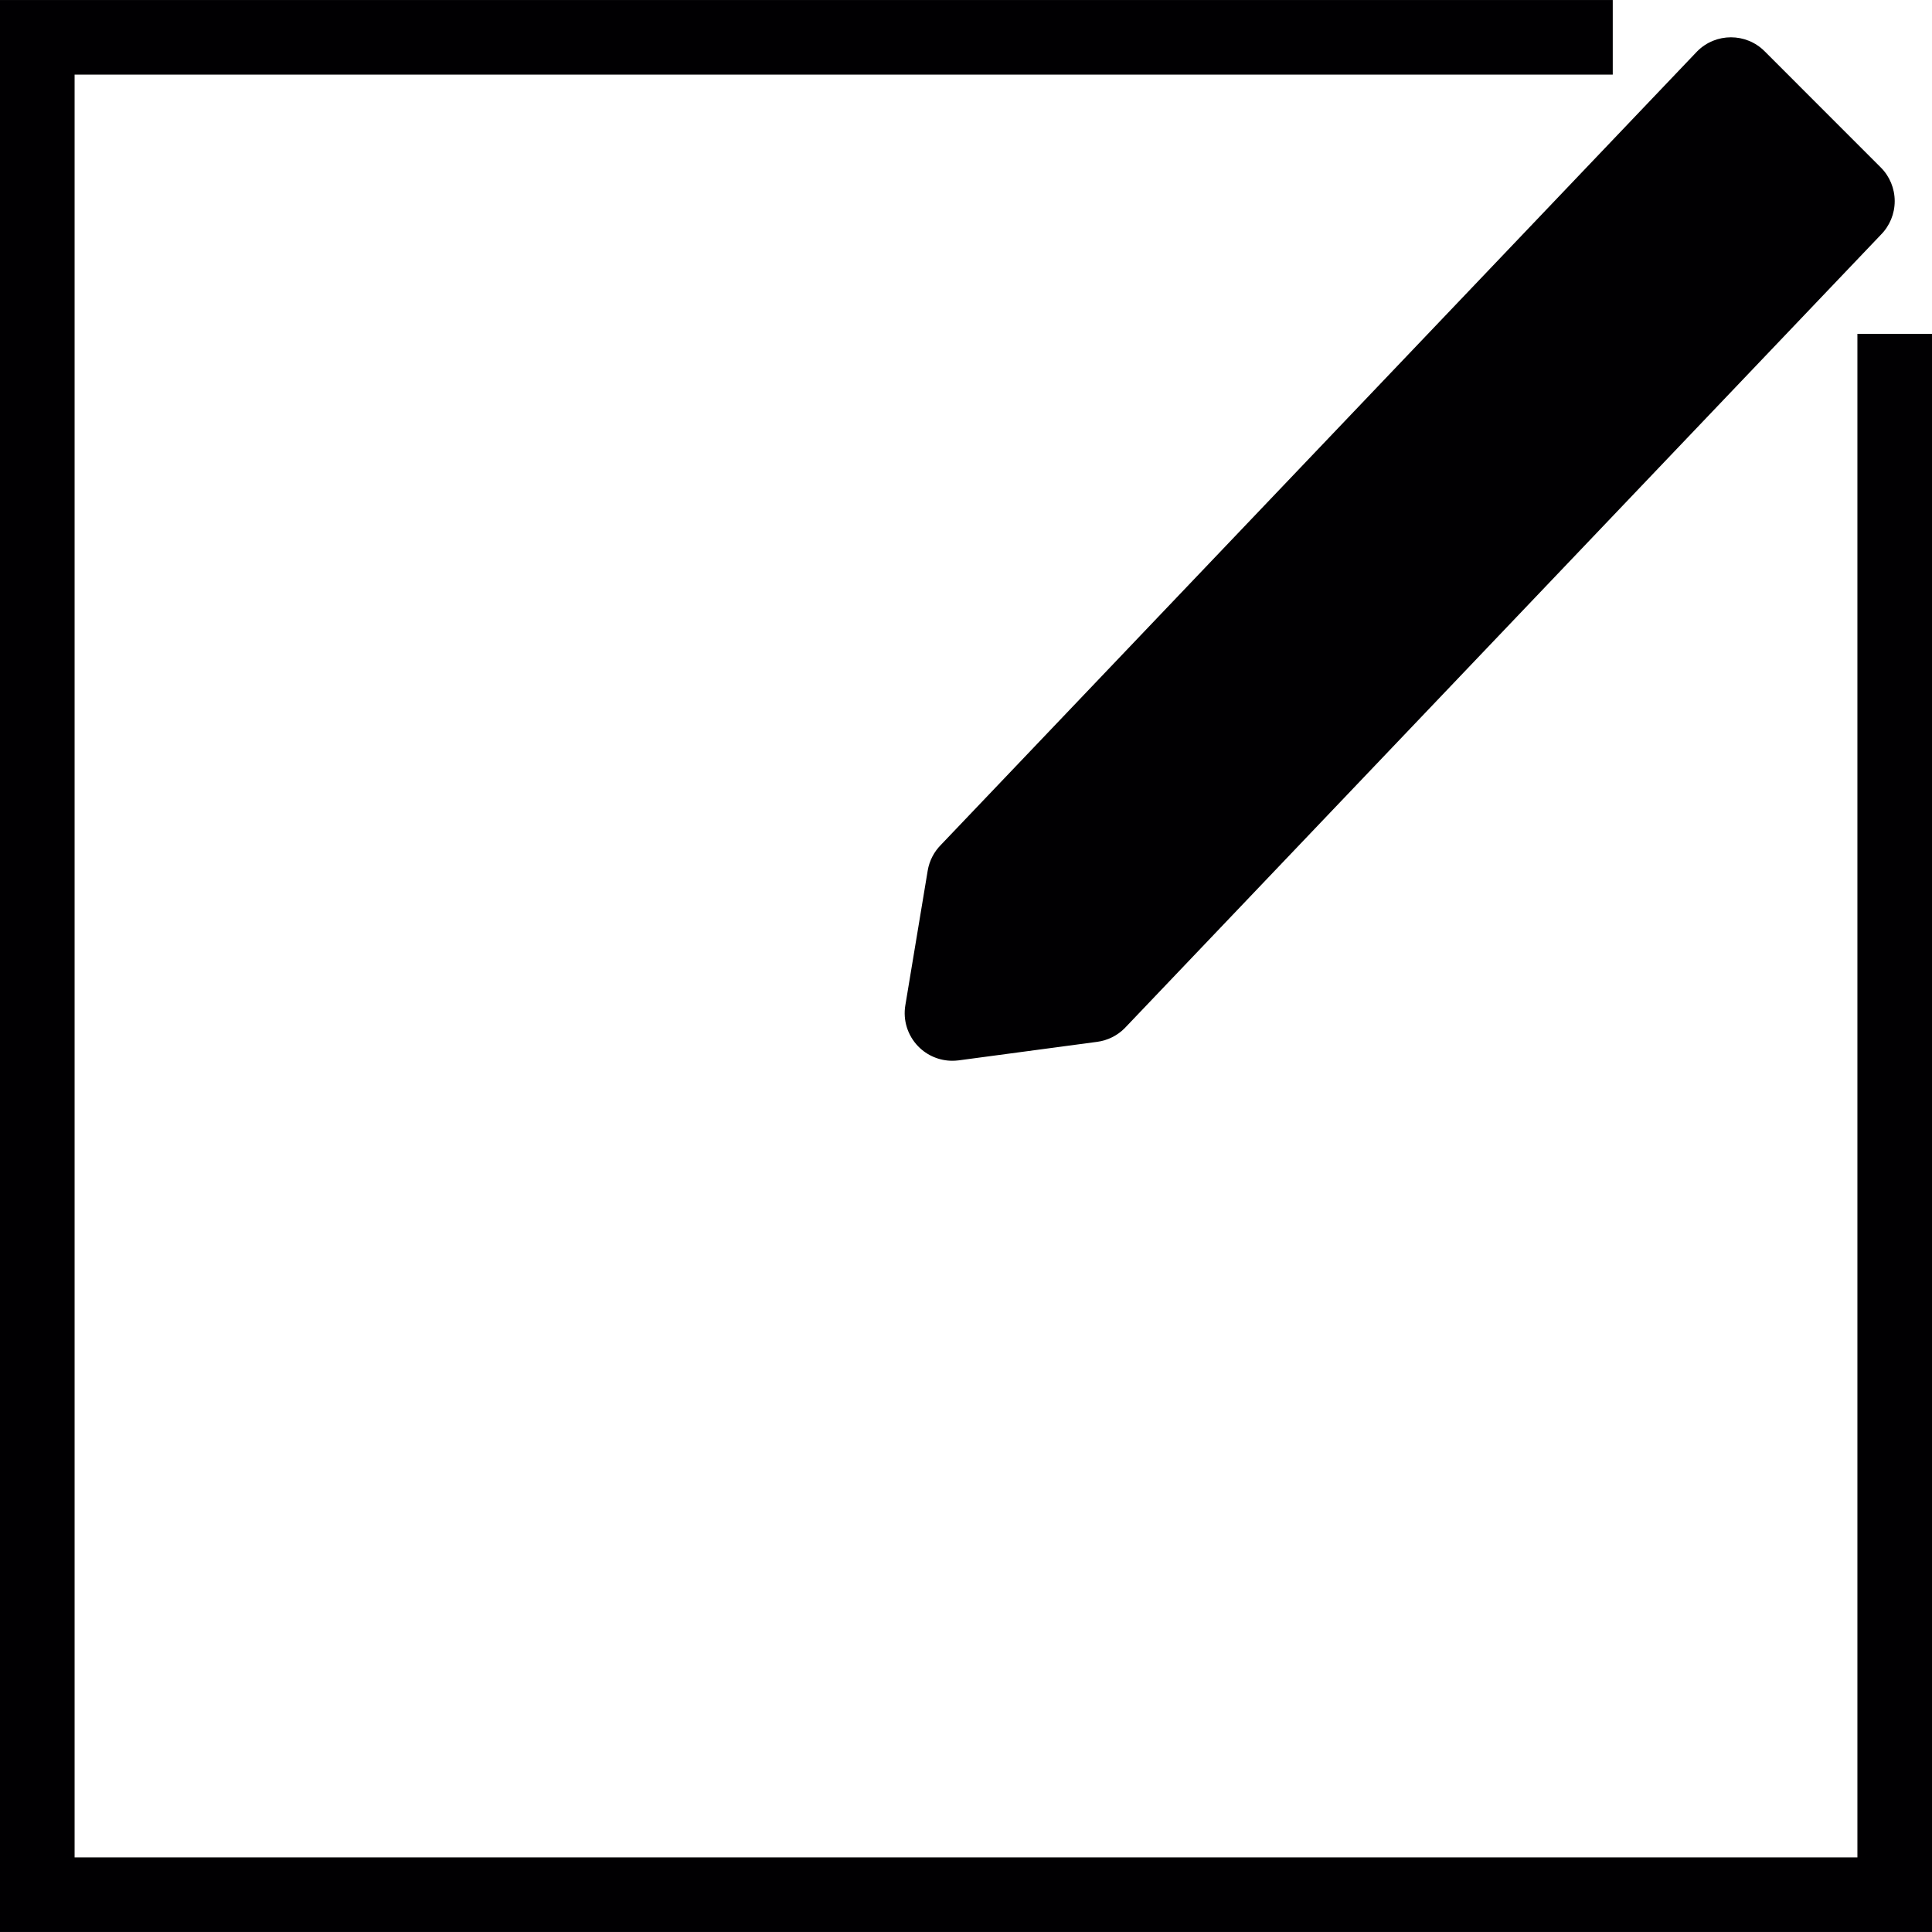
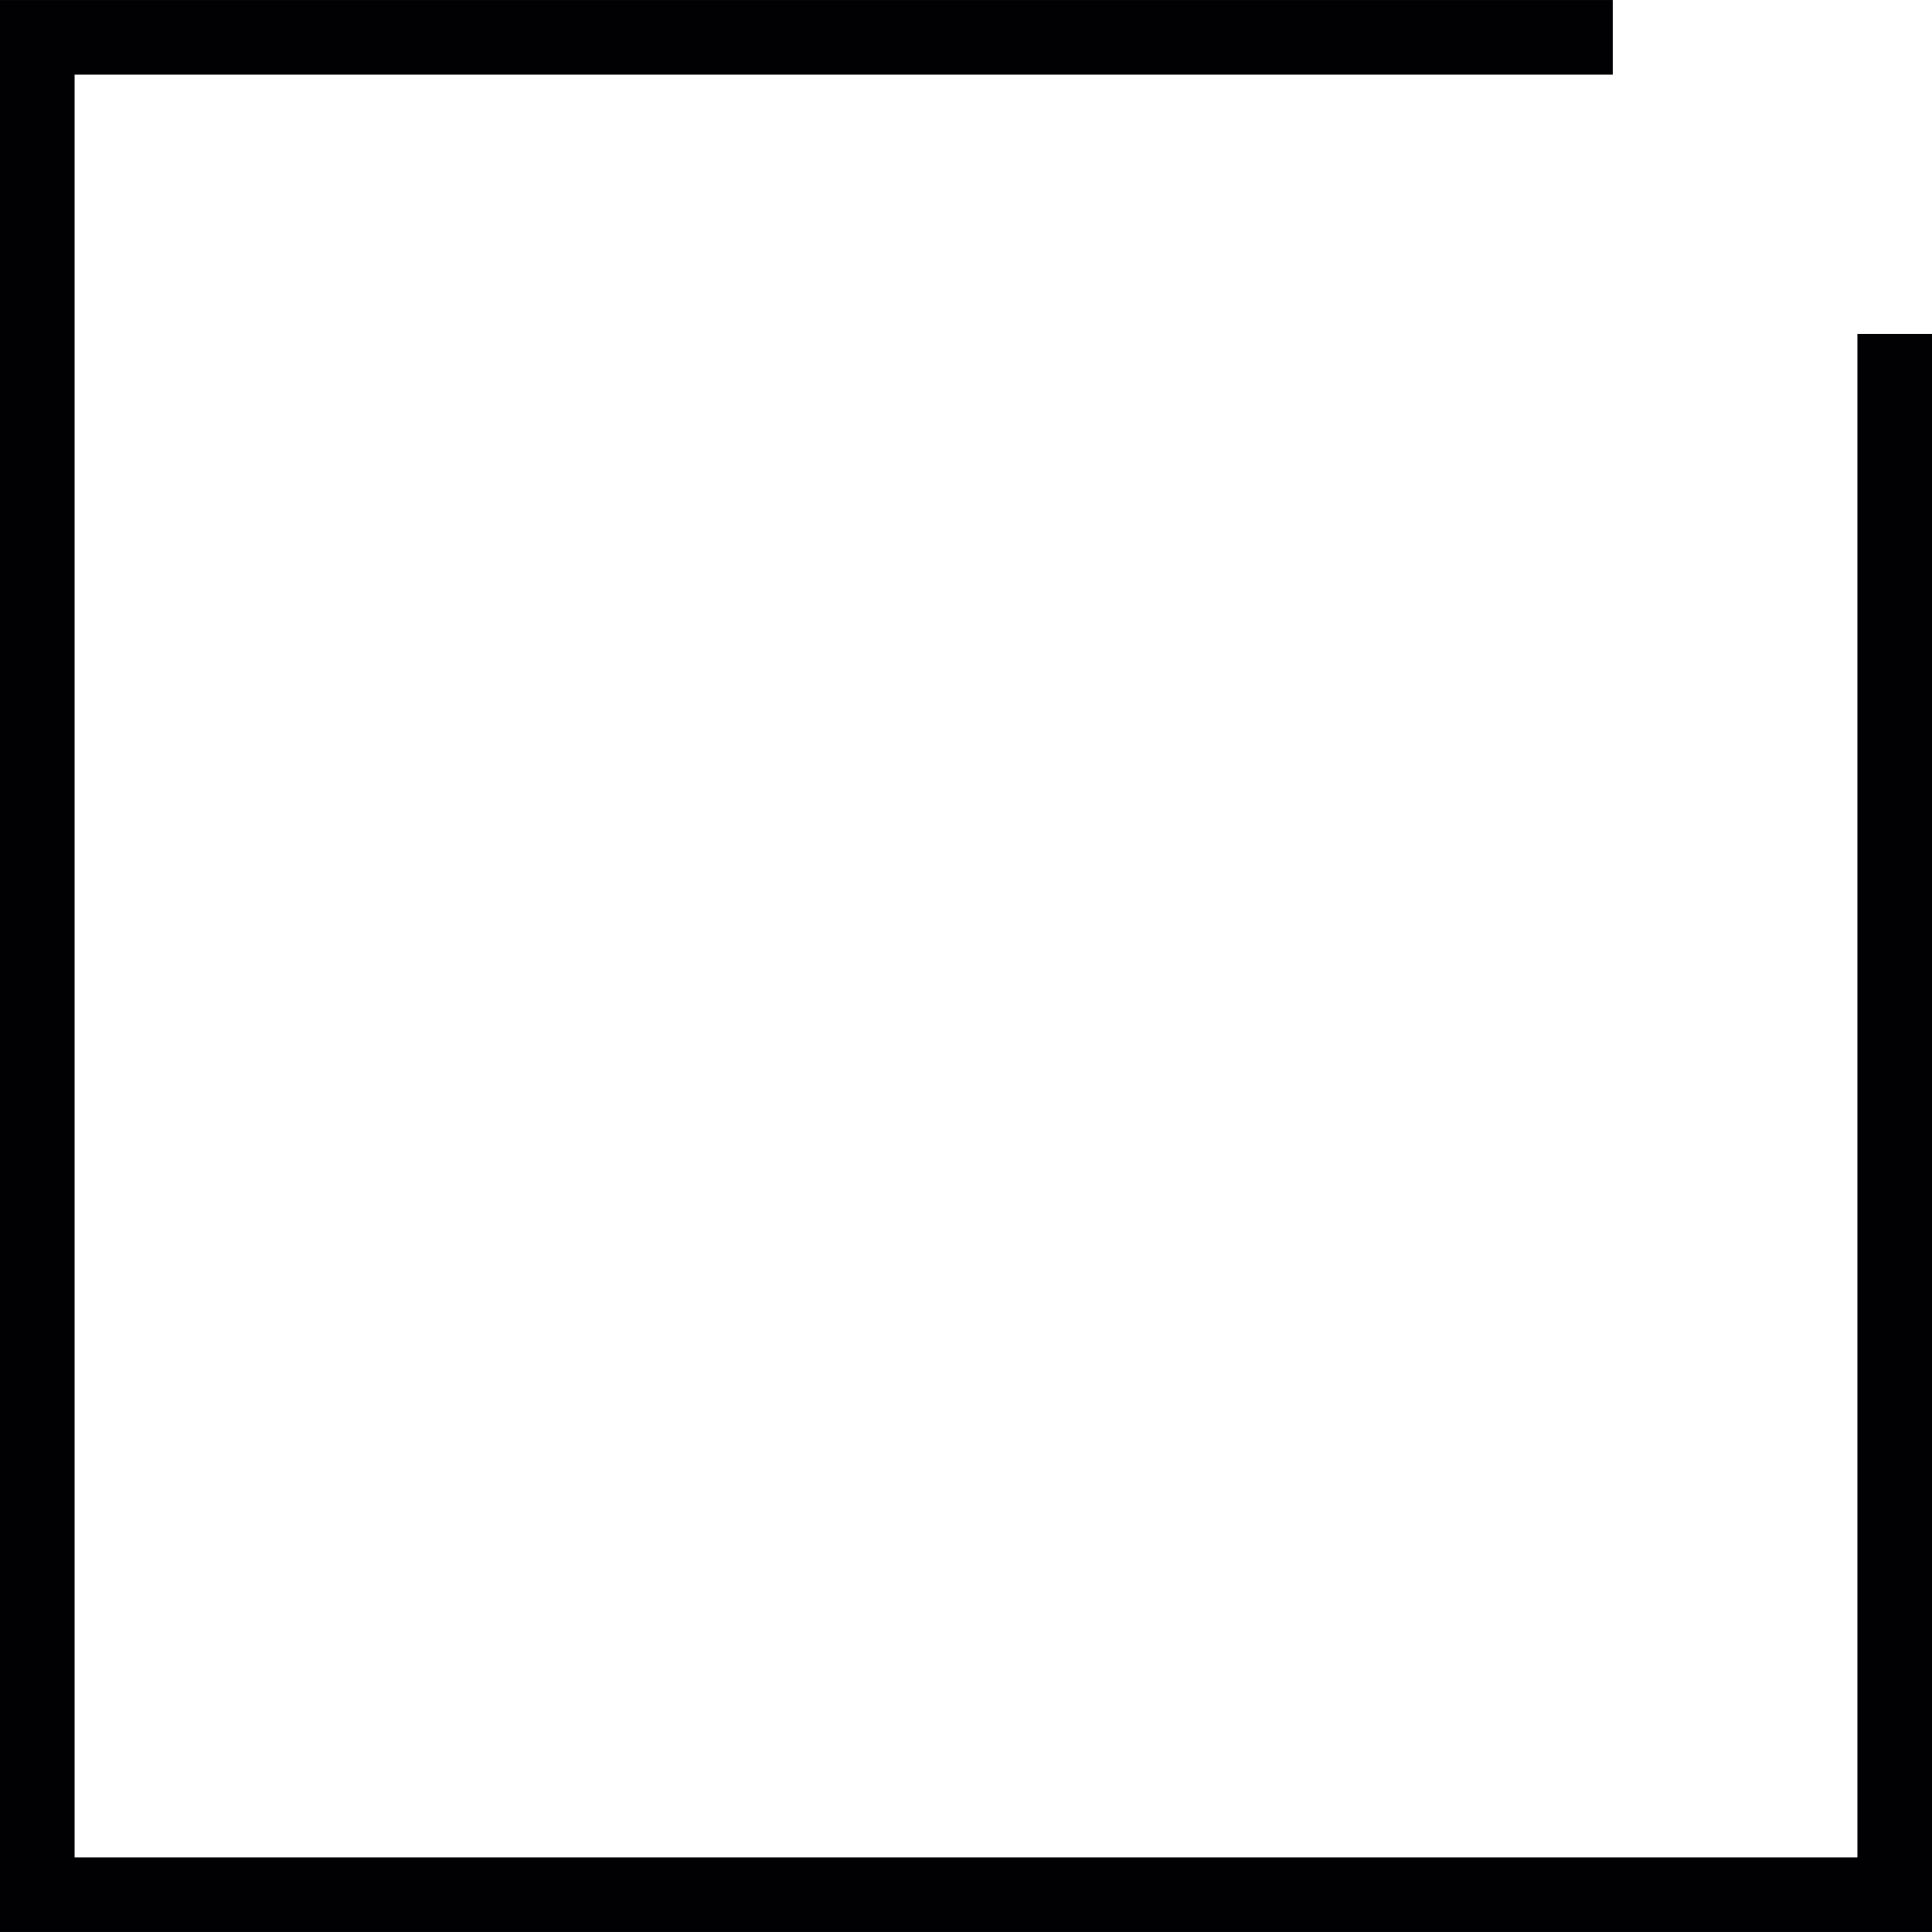
<svg xmlns="http://www.w3.org/2000/svg" version="1.1" id="Capa_1" x="0px" y="0px" viewBox="0 0 309.102 309.102" style="enable-background:new 0 0 309.102 309.102;" xml:space="preserve">
  <g>
    <g>
-       <path style="fill:#010002;" d="M152.364,169.713c-2.053,0-4.034-0.829-5.478-2.321c-1.677-1.736-2.44-4.159-2.041-6.552    l3.58-21.558c0.263-1.563,1.008-3.007,2.13-4.129L271.546,8.201c2.971-2.977,7.805-2.977,10.776,0l18.587,18.593    c1.426,1.426,2.226,3.359,2.226,5.388c0,2.023-0.8,3.956-2.226,5.388L179.925,164.516c-1.181,1.181-2.727,1.945-4.374,2.166    l-22.173,2.966C153.032,169.689,152.698,169.713,152.364,169.713z" />
-     </g>
+       </g>
    <g>
      <polygon style="fill:#010002;" points="309.102,309.099 0,309.099 0,0.003 258.025,0.003 258.025,11.937 11.934,11.937     11.934,297.165 297.168,297.165 297.168,53.412 309.102,53.412   " />
    </g>
  </g>
  <g>
</g>
  <g>
</g>
  <g>
</g>
  <g>
</g>
  <g>
</g>
  <g>
</g>
  <g>
</g>
  <g>
</g>
  <g>
</g>
  <g>
</g>
  <g>
</g>
  <g>
</g>
  <g>
</g>
  <g>
</g>
  <g>
</g>
</svg>